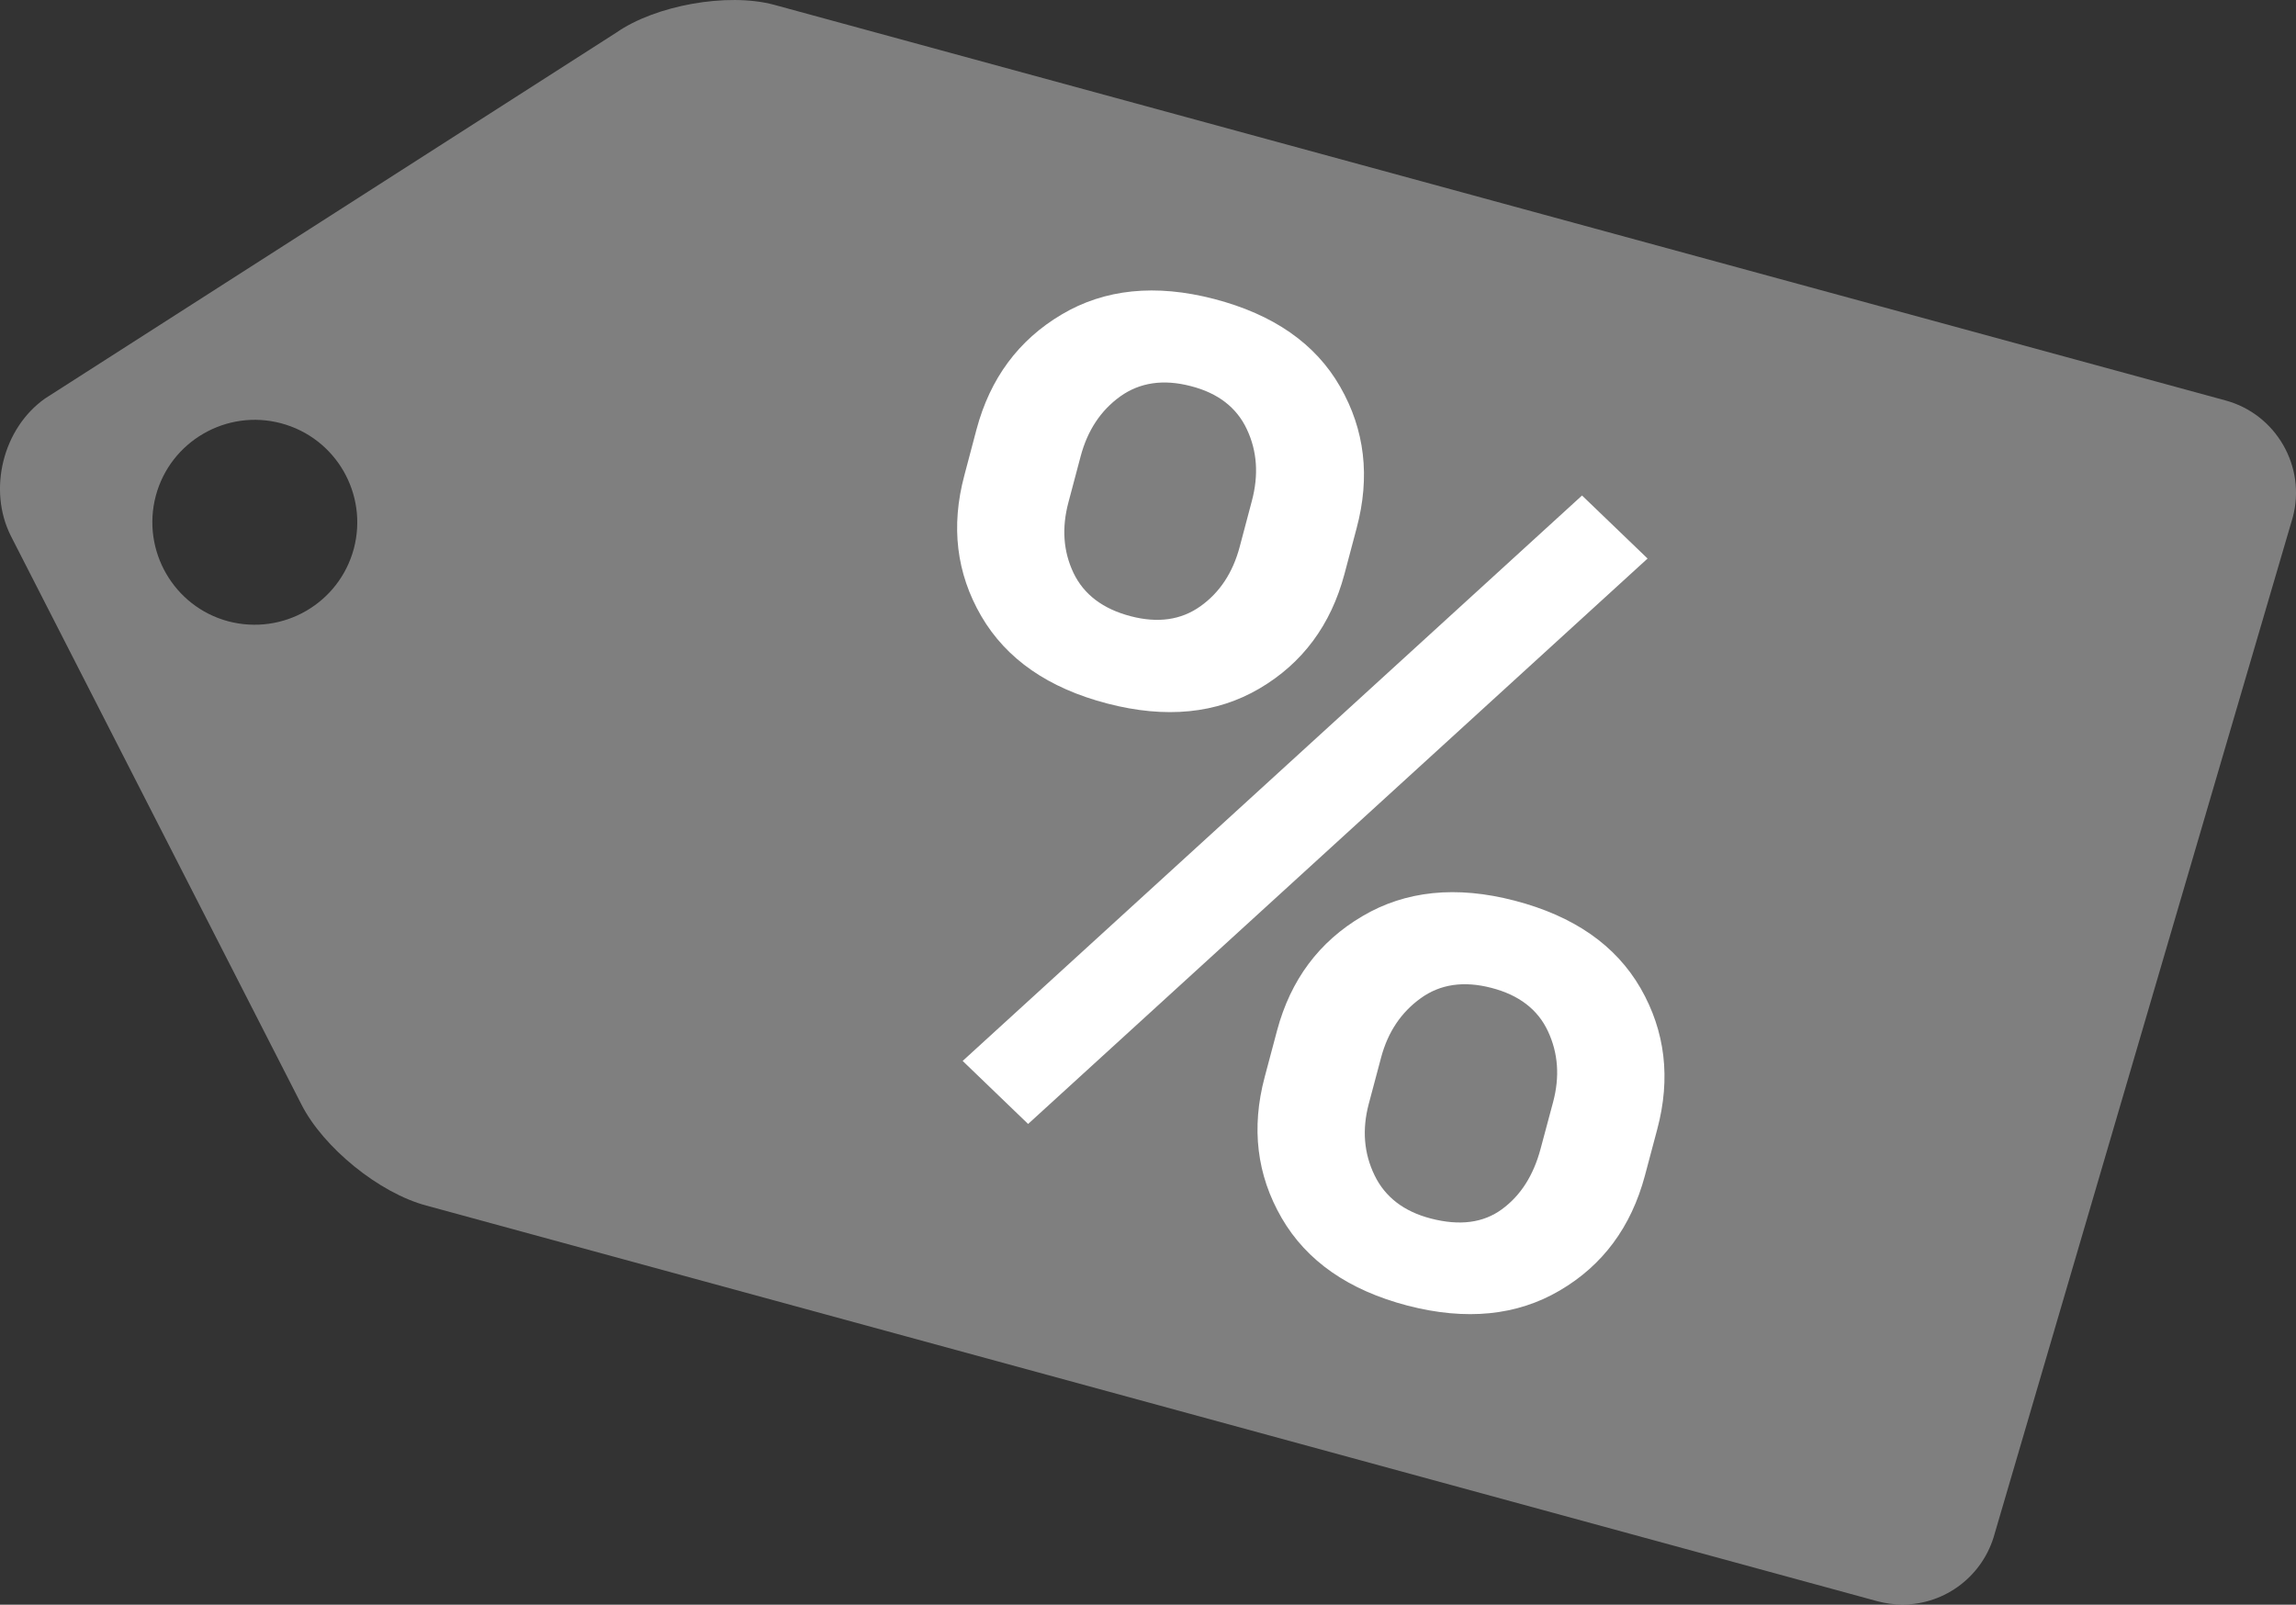
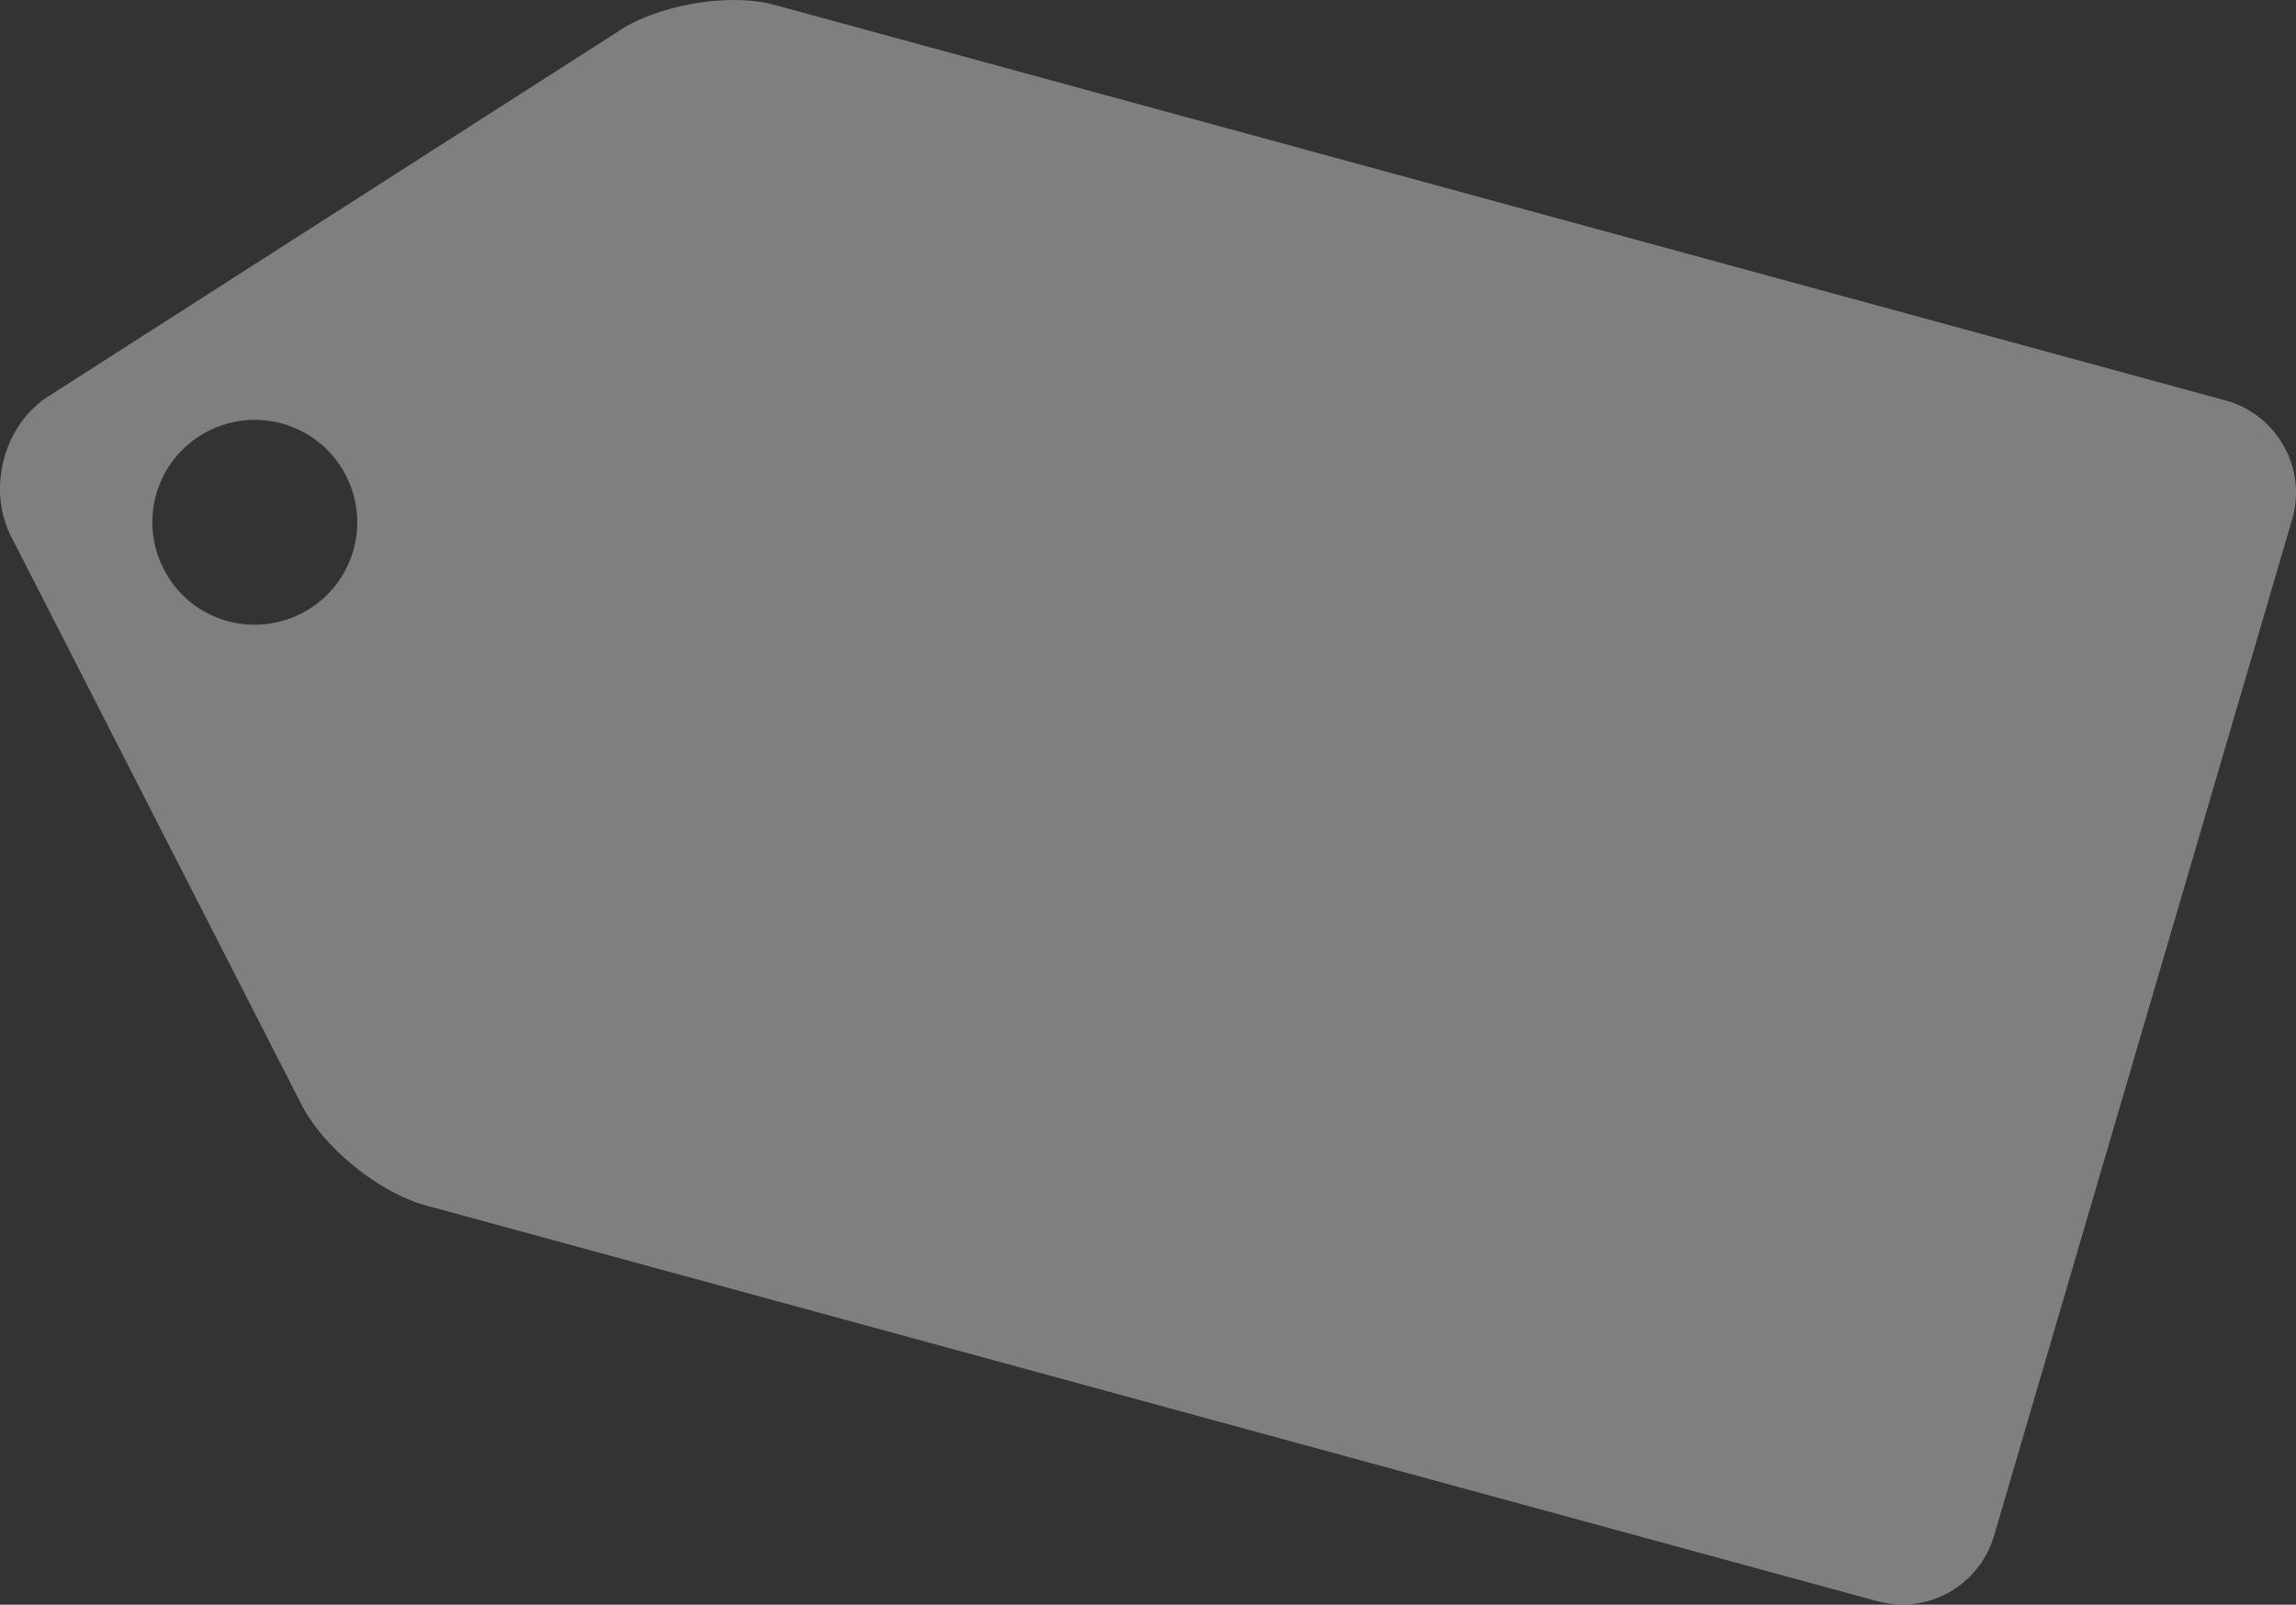
<svg xmlns="http://www.w3.org/2000/svg" version="1.1" x="0px" y="0px" width="24.659px" height="17.238px" viewBox="0 0 24.659 17.238" enable-background="new 0 0 24.659 17.238" xml:space="preserve">
  <rect x="0" y="0" width="24.659" height="17.238" fill="#333333" stroke="none" />
  <g id="footer">
</g>
  <g id="Capa_1">
</g>
  <g id="header">
    <path opacity="0.6" fill="#B3B3B3" d="M23.899,4.301L8.312,0.051c-0.5-0.134-1.275,0.007-1.694,0.3   L0.485,4.28C0.03,4.6-0.133,5.262,0.117,5.758l3.12,6.106c0.236,0.465,0.837,0.953,1.343,1.087   l15.587,4.251c0.084,0.022,0.174,0.035,0.264,0.035c0.465,0,0.871-0.313,0.992-0.763l3.201-10.916   C24.771,5.012,24.444,4.447,23.899,4.301z M3.8,5.895C3.642,6.482,3.04,6.83,2.45,6.674   C1.866,6.517,1.518,5.914,1.673,5.327c0.156-0.587,0.761-0.936,1.346-0.78   C3.608,4.704,3.956,5.307,3.8,5.895z" />
    <g>
-       <path fill="#FFFFFF" d="M10.488,4.612c0.146-0.547,0.451-0.959,0.913-1.233    c0.462-0.275,1.01-0.331,1.64-0.167c0.636,0.166,1.087,0.479,1.352,0.942    c0.265,0.462,0.325,0.968,0.177,1.52l-0.131,0.494c-0.146,0.547-0.451,0.957-0.912,1.228    c-0.461,0.271-1.006,0.325-1.633,0.162c-0.635-0.165-1.086-0.478-1.355-0.939    c-0.268-0.461-0.328-0.965-0.182-1.512L10.488,4.612z M11.042,12.074l-0.703-0.677l6.652-6.074    L17.695,6L11.042,12.074z M11.475,5.396c-0.073,0.274-0.056,0.526,0.054,0.758    c0.111,0.232,0.316,0.388,0.616,0.466c0.292,0.076,0.541,0.04,0.747-0.107    c0.207-0.147,0.348-0.36,0.422-0.638l0.131-0.494c0.074-0.278,0.057-0.534-0.053-0.768    c-0.109-0.234-0.309-0.39-0.602-0.465c-0.295-0.077-0.547-0.04-0.758,0.11    c-0.211,0.152-0.352,0.366-0.426,0.644L11.475,5.396z M13.716,11.069    c0.146-0.543,0.449-0.952,0.916-1.227c0.463-0.274,1.009-0.33,1.635-0.167    c0.637,0.166,1.086,0.479,1.353,0.941c0.265,0.462,0.325,0.967,0.179,1.514l-0.133,0.5    c-0.148,0.552-0.453,0.963-0.914,1.233c-0.461,0.271-1.006,0.325-1.633,0.163    c-0.633-0.165-1.086-0.479-1.354-0.942s-0.328-0.968-0.182-1.515L13.716,11.069z M14.7,11.86    c-0.072,0.273-0.052,0.528,0.062,0.764c0.113,0.235,0.316,0.391,0.606,0.466    c0.31,0.08,0.563,0.047,0.763-0.1c0.201-0.147,0.339-0.364,0.415-0.65l0.134-0.5    c0.073-0.273,0.055-0.527-0.055-0.762c-0.109-0.234-0.312-0.39-0.608-0.466    c-0.296-0.077-0.549-0.04-0.758,0.111c-0.21,0.151-0.353,0.363-0.426,0.637L14.7,11.86z" />
-     </g>
+       </g>
  </g>
  <g id="guias">
</g>
</svg>